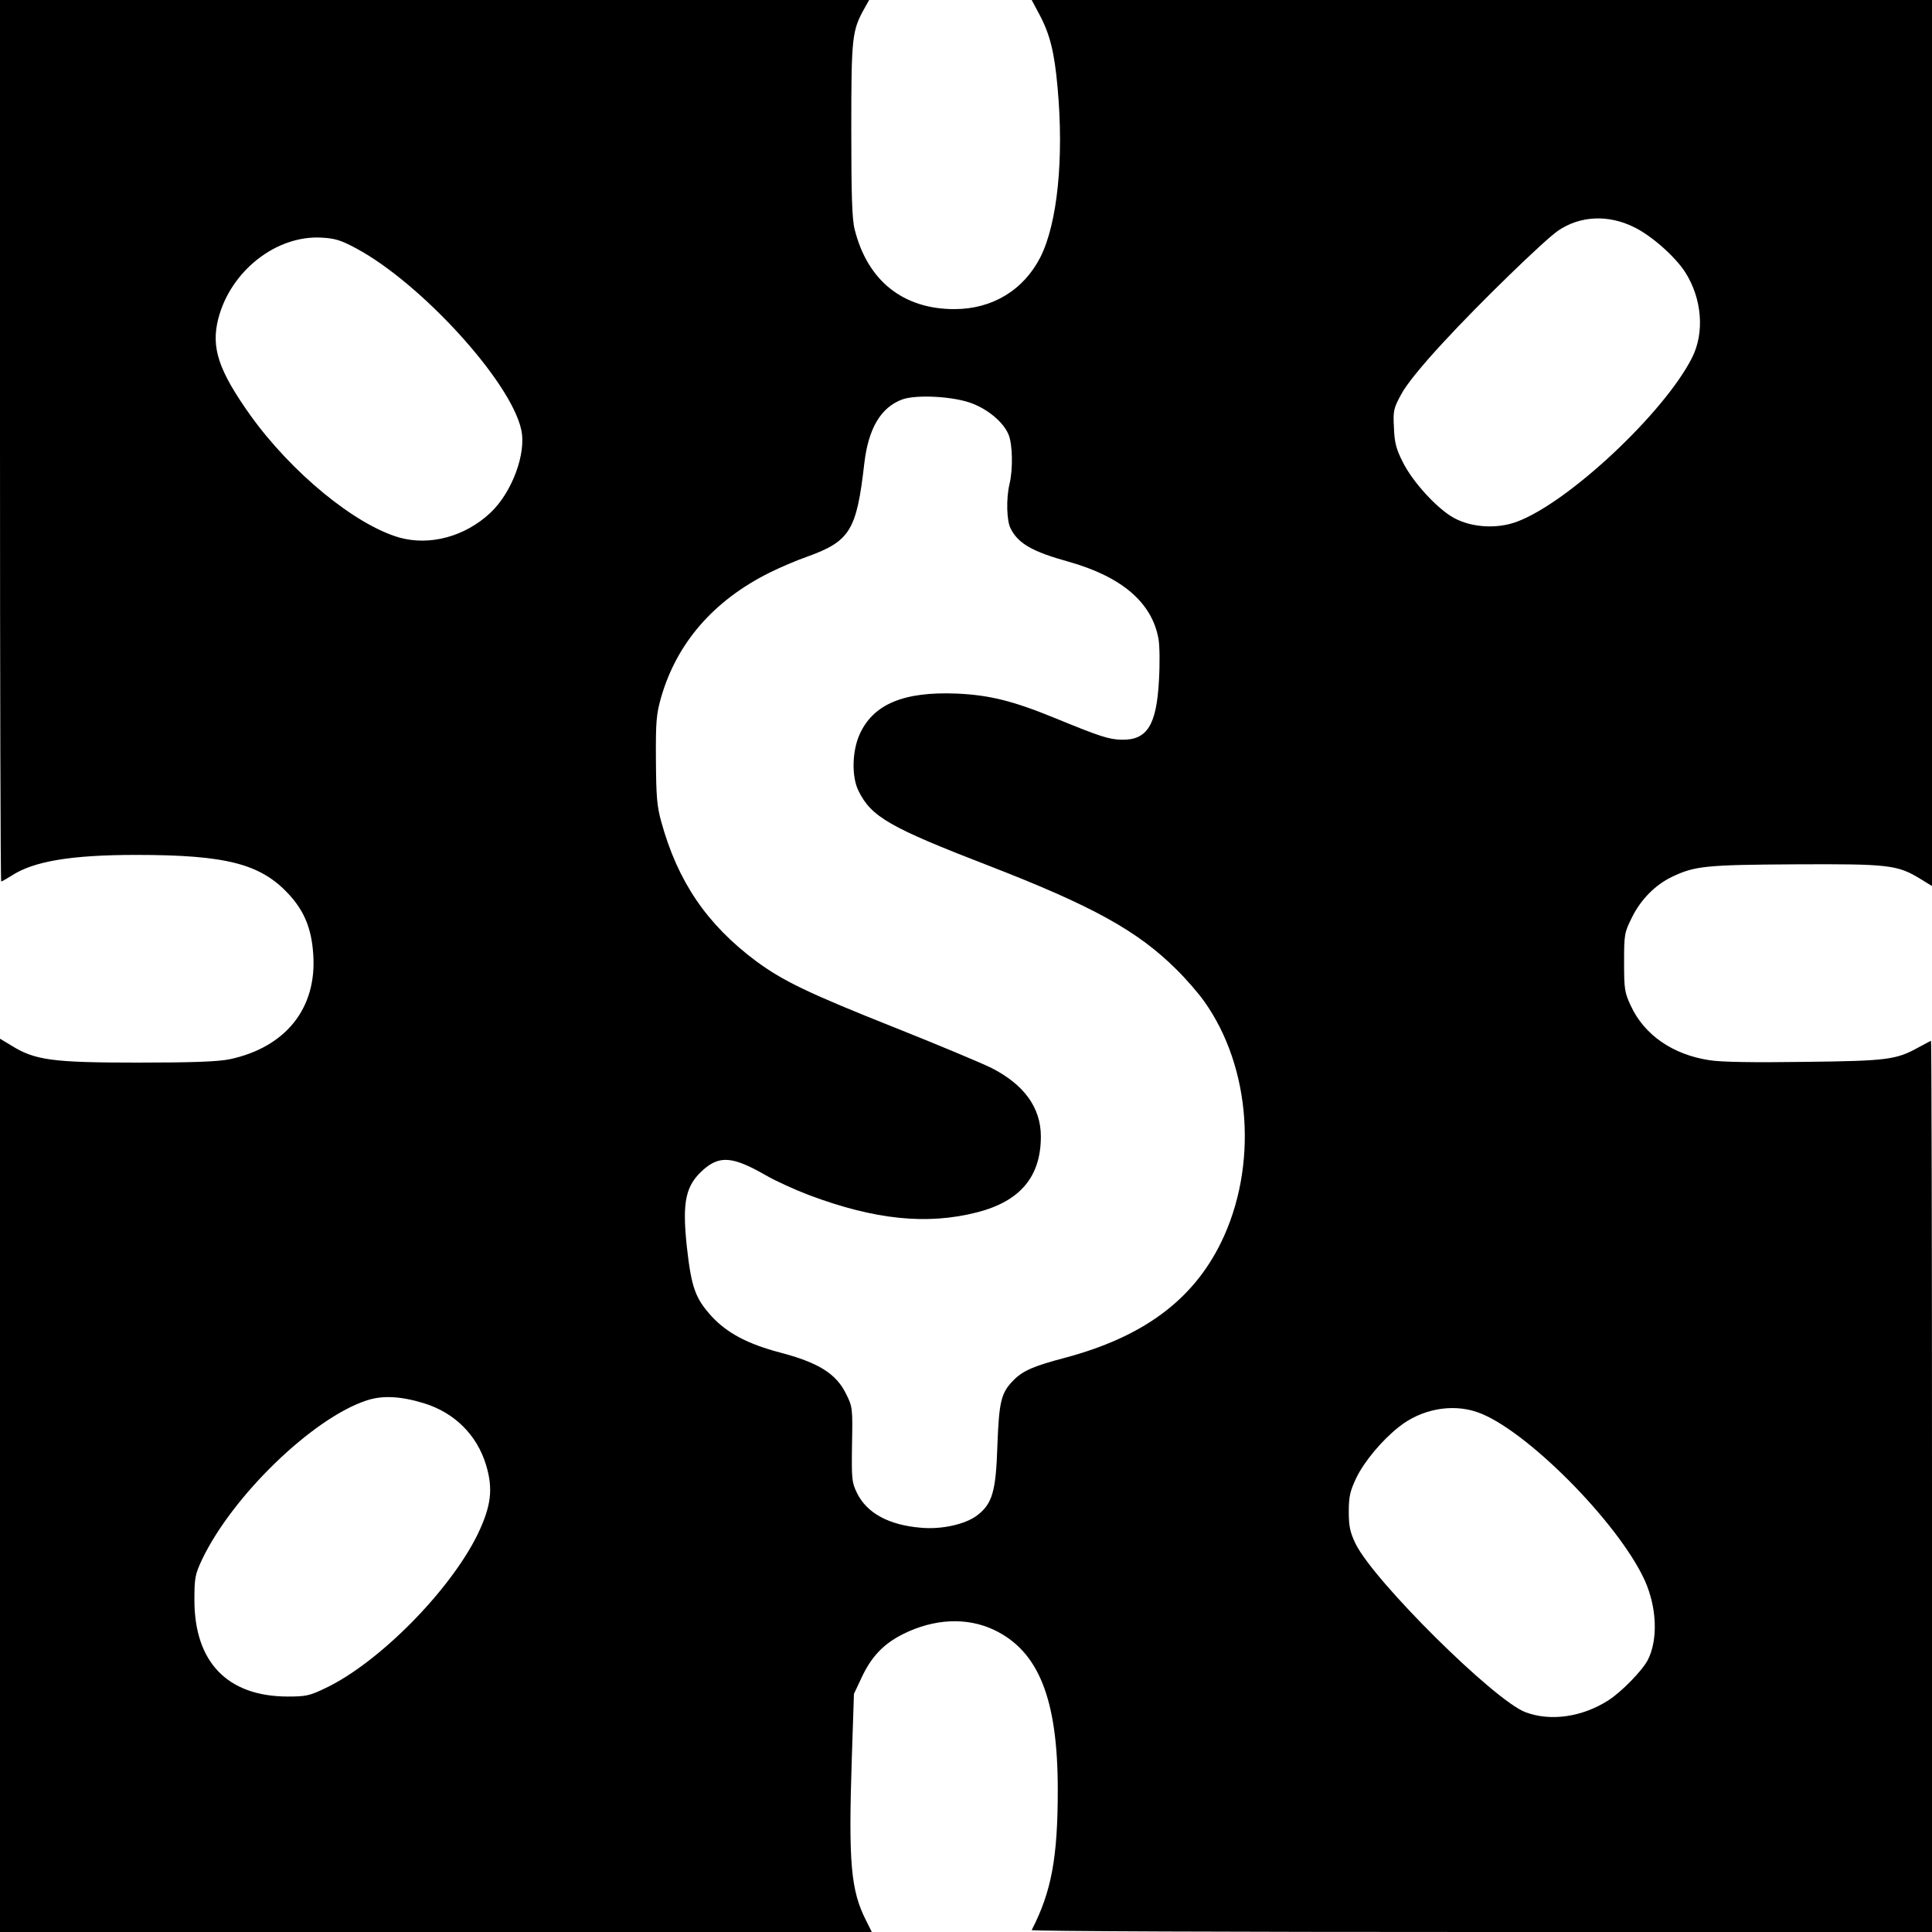
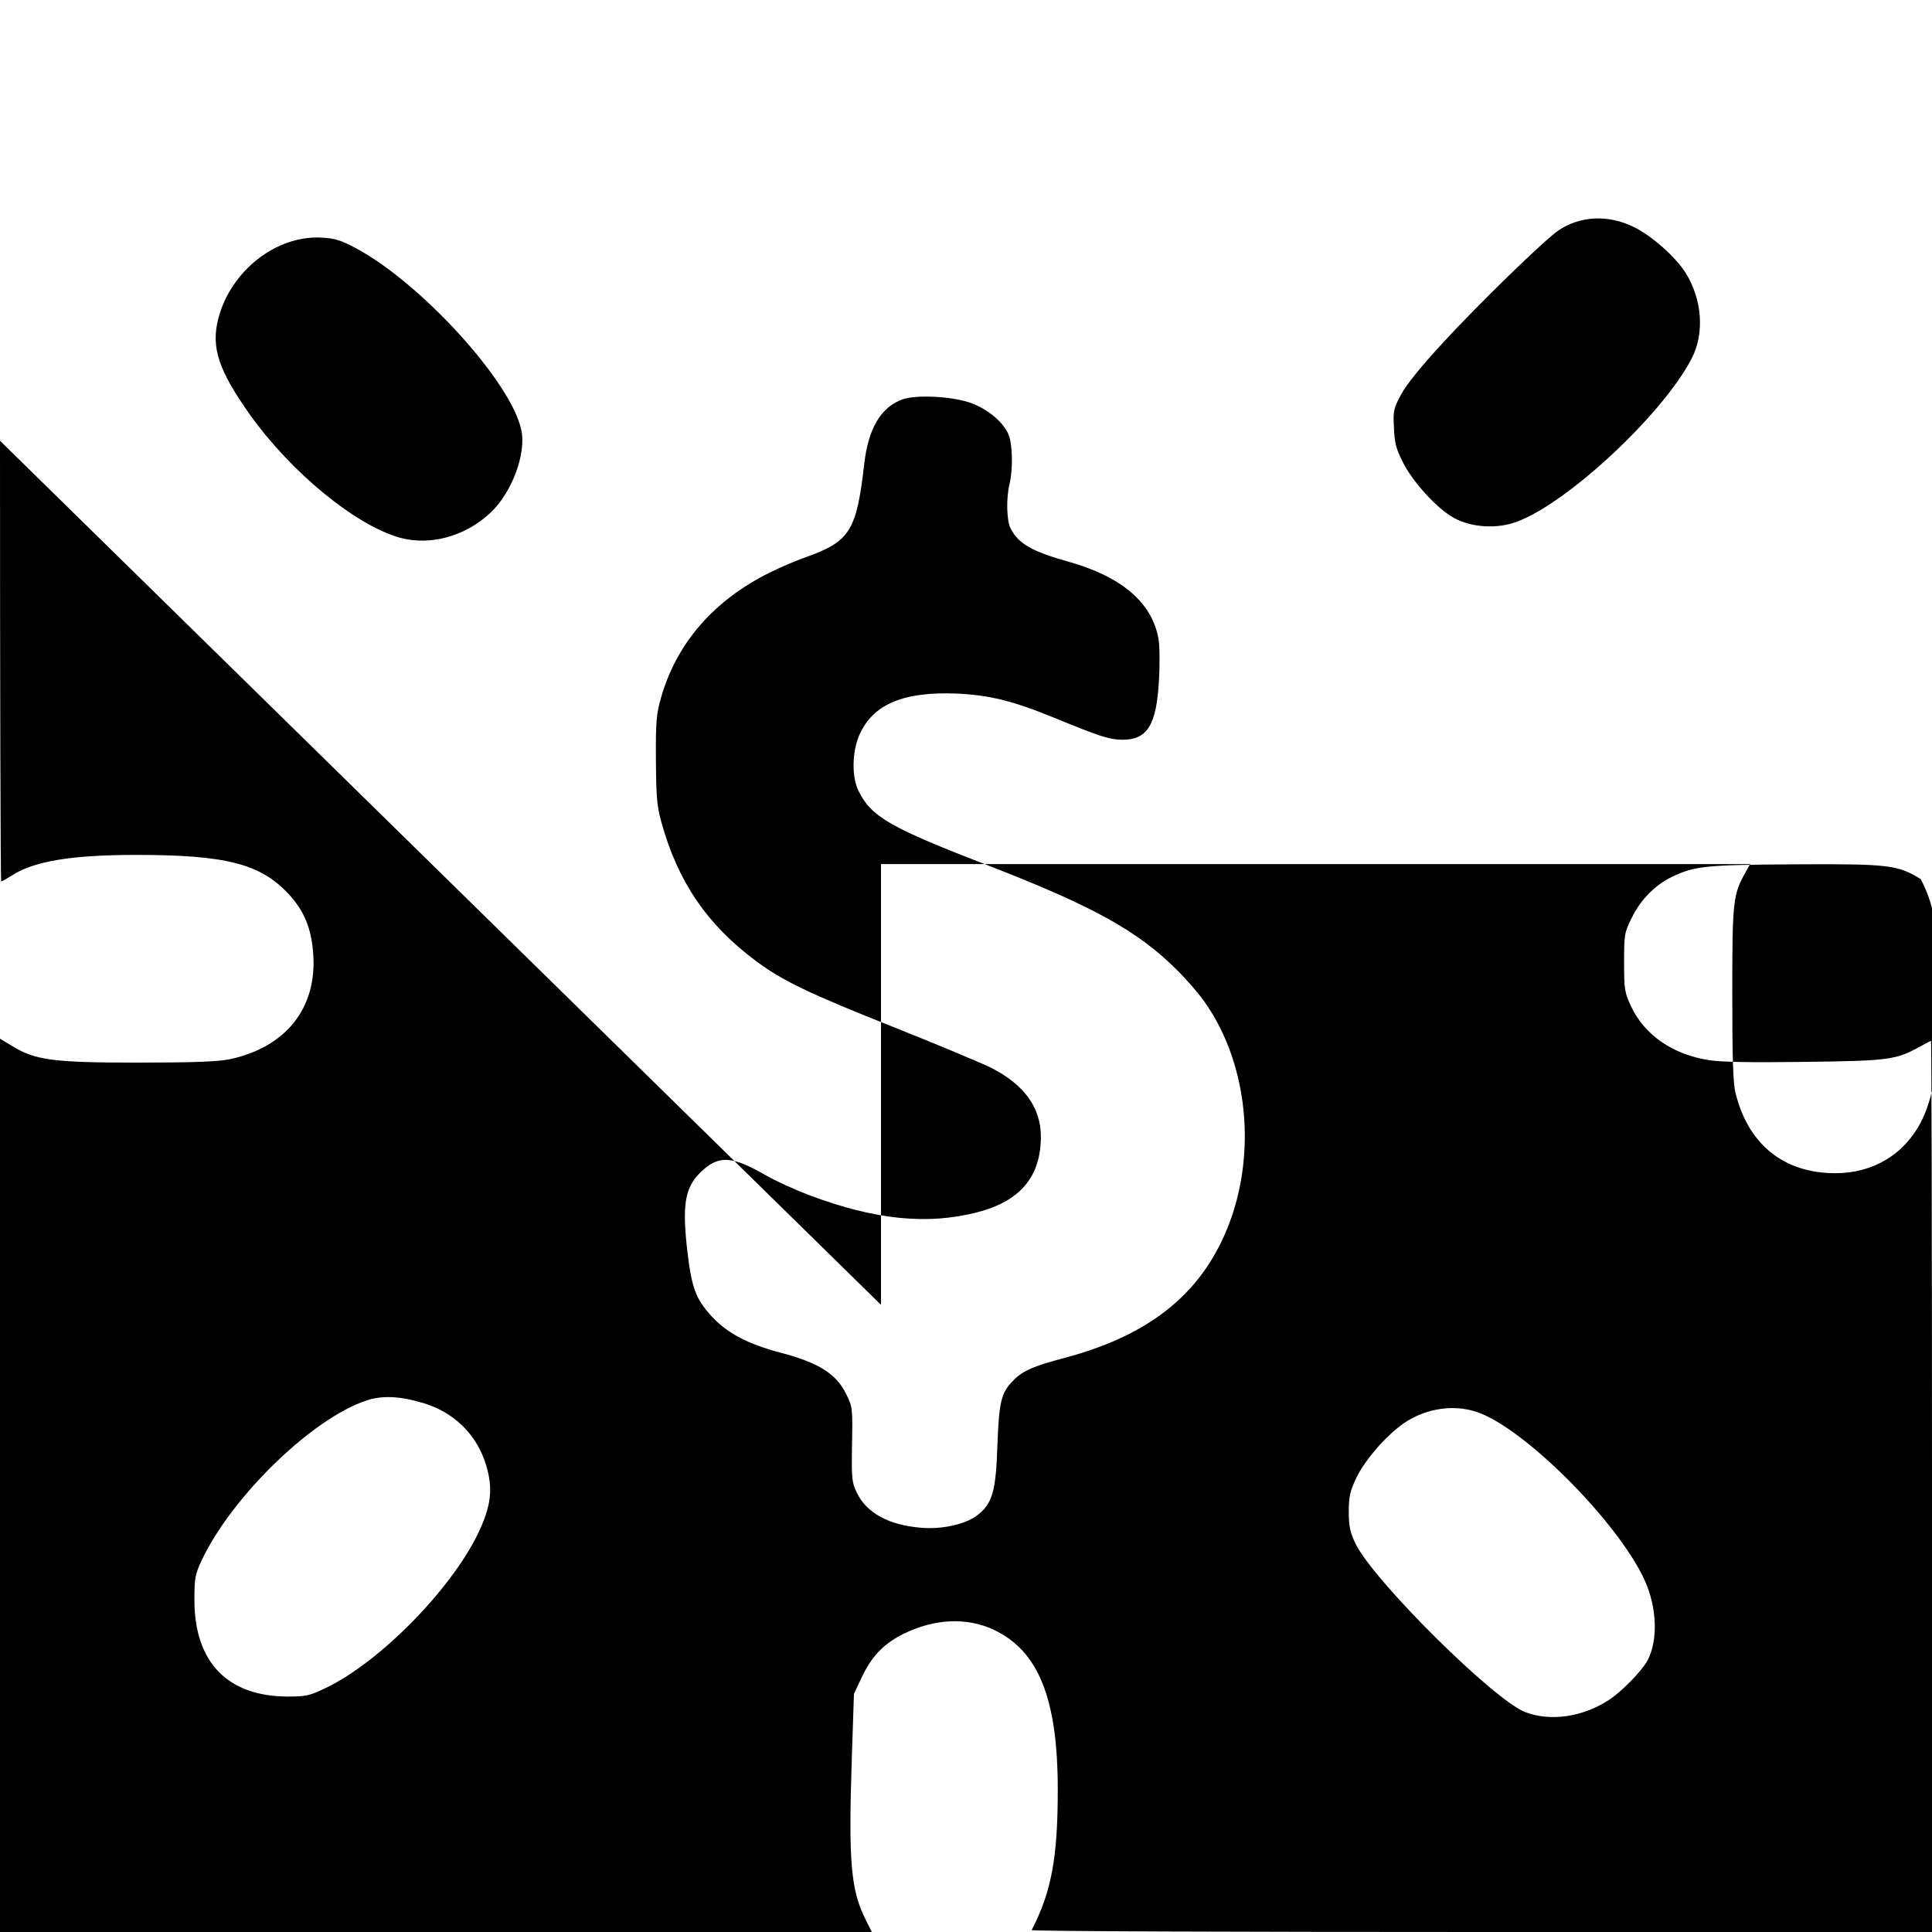
<svg xmlns="http://www.w3.org/2000/svg" version="1.0" width="800pt" height="800pt" viewBox="0 0 800 800" preserveAspectRatio="xMidYMid meet">
  <g transform="translate(0,800) scale(0.1,-0.1)" fill="#000000" stroke="none">
-     <path d="M0 6175 c0 -1004 2 -1825 5 -1825 3 0 22 11 43 24 91 60 248 86 516 86 373 0 515 -37 631 -162 65 -70 95 -143 102 -249 16 -223 -113 -385 -345 -435 -50 -10 -150 -14 -383 -14 -352 0 -424 10 -521 70 l-48 29 0 -1849 0 -1850 1805 0 1805 0 -24 48 c-63 124 -73 239 -59 667 l9 271 31 66 c41 88 91 141 173 182 129 64 264 70 376 17 185 -88 264 -286 264 -662 0 -281 -26 -422 -108 -581 -2 -5 836 -8 1862 -8 l1866 0 0 1845 c0 1015 -2 1845 -4 1845 -2 0 -24 -12 -50 -26 -94 -52 -127 -57 -473 -61 -211 -3 -347 -1 -395 7 -151 23 -269 104 -325 225 -26 55 -28 70 -28 180 0 116 1 123 33 187 36 73 96 134 165 167 94 45 138 50 509 52 390 2 425 -2 521 -61 l47 -29 0 1834 0 1835 -1864 0 -1864 0 33 -62 c43 -81 61 -155 74 -298 27 -294 0 -564 -71 -705 -70 -137 -200 -215 -356 -215 -213 0 -360 118 -413 330 -11 42 -14 143 -14 415 0 385 3 409 56 503 l18 32 -1799 0 -1800 0 0 -1825z m6765 885 c73 -35 171 -122 213 -187 70 -110 81 -251 28 -355 -115 -227 -510 -598 -724 -678 -82 -31 -187 -25 -261 15 -70 38 -173 151 -213 233 -27 53 -34 81 -36 142 -4 69 -1 80 30 137 21 40 85 119 175 216 149 162 418 423 475 462 91 62 208 67 313 15z m-5289 -89 c269 -145 638 -550 682 -749 23 -98 -38 -262 -128 -346 -105 -98 -250 -137 -376 -102 -184 53 -446 268 -617 506 -132 186 -164 280 -133 401 51 197 240 346 428 335 55 -3 79 -10 144 -45z m2548 -641 c69 -26 131 -79 152 -129 17 -40 19 -145 4 -206 -14 -59 -12 -152 5 -184 32 -62 89 -95 240 -137 220 -62 345 -169 372 -319 5 -27 6 -105 2 -172 -10 -186 -49 -248 -154 -246 -53 1 -90 13 -280 91 -171 70 -269 94 -403 100 -221 9 -347 -44 -403 -170 -31 -70 -33 -175 -4 -233 53 -108 131 -152 540 -310 428 -166 615 -269 775 -428 40 -39 92 -99 116 -133 195 -273 224 -684 70 -999 -117 -239 -323 -391 -645 -477 -129 -34 -174 -53 -213 -92 -53 -53 -61 -88 -68 -271 -6 -191 -21 -242 -84 -290 -49 -37 -147 -59 -233 -51 -132 11 -223 60 -264 143 -22 45 -23 57 -21 202 3 149 2 156 -24 208 -41 85 -115 131 -276 173 -132 35 -217 80 -281 149 -68 75 -84 119 -103 289 -20 188 -5 254 70 320 67 58 122 53 256 -24 41 -24 123 -61 181 -83 272 -102 488 -124 695 -71 179 46 264 148 264 314 0 120 -70 216 -207 285 -43 21 -222 96 -398 166 -357 142 -463 193 -574 275 -204 152 -325 330 -393 578 -18 64 -21 107 -22 257 -1 160 2 189 22 259 65 224 217 399 447 514 44 22 114 52 155 66 180 65 207 108 239 388 17 144 68 231 157 264 58 21 212 13 288 -16z m-2267 -4141 c125 -39 217 -130 255 -253 31 -101 22 -172 -34 -289 -114 -233 -407 -530 -628 -636 -68 -33 -83 -36 -160 -36 -249 1 -385 143 -385 400 0 91 3 106 31 166 126 265 459 587 682 660 66 22 141 18 239 -12z m4359 -36 c196 -66 585 -456 695 -698 50 -112 55 -245 12 -329 -23 -44 -108 -131 -162 -166 -109 -70 -240 -89 -344 -50 -129 48 -629 544 -704 698 -22 46 -28 70 -28 132 0 63 5 85 31 140 32 67 106 156 176 211 92 74 219 98 324 62z" />
+     <path d="M0 6175 c0 -1004 2 -1825 5 -1825 3 0 22 11 43 24 91 60 248 86 516 86 373 0 515 -37 631 -162 65 -70 95 -143 102 -249 16 -223 -113 -385 -345 -435 -50 -10 -150 -14 -383 -14 -352 0 -424 10 -521 70 l-48 29 0 -1849 0 -1850 1805 0 1805 0 -24 48 c-63 124 -73 239 -59 667 l9 271 31 66 c41 88 91 141 173 182 129 64 264 70 376 17 185 -88 264 -286 264 -662 0 -281 -26 -422 -108 -581 -2 -5 836 -8 1862 -8 l1866 0 0 1845 c0 1015 -2 1845 -4 1845 -2 0 -24 -12 -50 -26 -94 -52 -127 -57 -473 -61 -211 -3 -347 -1 -395 7 -151 23 -269 104 -325 225 -26 55 -28 70 -28 180 0 116 1 123 33 187 36 73 96 134 165 167 94 45 138 50 509 52 390 2 425 -2 521 -61 c43 -81 61 -155 74 -298 27 -294 0 -564 -71 -705 -70 -137 -200 -215 -356 -215 -213 0 -360 118 -413 330 -11 42 -14 143 -14 415 0 385 3 409 56 503 l18 32 -1799 0 -1800 0 0 -1825z m6765 885 c73 -35 171 -122 213 -187 70 -110 81 -251 28 -355 -115 -227 -510 -598 -724 -678 -82 -31 -187 -25 -261 15 -70 38 -173 151 -213 233 -27 53 -34 81 -36 142 -4 69 -1 80 30 137 21 40 85 119 175 216 149 162 418 423 475 462 91 62 208 67 313 15z m-5289 -89 c269 -145 638 -550 682 -749 23 -98 -38 -262 -128 -346 -105 -98 -250 -137 -376 -102 -184 53 -446 268 -617 506 -132 186 -164 280 -133 401 51 197 240 346 428 335 55 -3 79 -10 144 -45z m2548 -641 c69 -26 131 -79 152 -129 17 -40 19 -145 4 -206 -14 -59 -12 -152 5 -184 32 -62 89 -95 240 -137 220 -62 345 -169 372 -319 5 -27 6 -105 2 -172 -10 -186 -49 -248 -154 -246 -53 1 -90 13 -280 91 -171 70 -269 94 -403 100 -221 9 -347 -44 -403 -170 -31 -70 -33 -175 -4 -233 53 -108 131 -152 540 -310 428 -166 615 -269 775 -428 40 -39 92 -99 116 -133 195 -273 224 -684 70 -999 -117 -239 -323 -391 -645 -477 -129 -34 -174 -53 -213 -92 -53 -53 -61 -88 -68 -271 -6 -191 -21 -242 -84 -290 -49 -37 -147 -59 -233 -51 -132 11 -223 60 -264 143 -22 45 -23 57 -21 202 3 149 2 156 -24 208 -41 85 -115 131 -276 173 -132 35 -217 80 -281 149 -68 75 -84 119 -103 289 -20 188 -5 254 70 320 67 58 122 53 256 -24 41 -24 123 -61 181 -83 272 -102 488 -124 695 -71 179 46 264 148 264 314 0 120 -70 216 -207 285 -43 21 -222 96 -398 166 -357 142 -463 193 -574 275 -204 152 -325 330 -393 578 -18 64 -21 107 -22 257 -1 160 2 189 22 259 65 224 217 399 447 514 44 22 114 52 155 66 180 65 207 108 239 388 17 144 68 231 157 264 58 21 212 13 288 -16z m-2267 -4141 c125 -39 217 -130 255 -253 31 -101 22 -172 -34 -289 -114 -233 -407 -530 -628 -636 -68 -33 -83 -36 -160 -36 -249 1 -385 143 -385 400 0 91 3 106 31 166 126 265 459 587 682 660 66 22 141 18 239 -12z m4359 -36 c196 -66 585 -456 695 -698 50 -112 55 -245 12 -329 -23 -44 -108 -131 -162 -166 -109 -70 -240 -89 -344 -50 -129 48 -629 544 -704 698 -22 46 -28 70 -28 132 0 63 5 85 31 140 32 67 106 156 176 211 92 74 219 98 324 62z" />
  </g>
</svg>